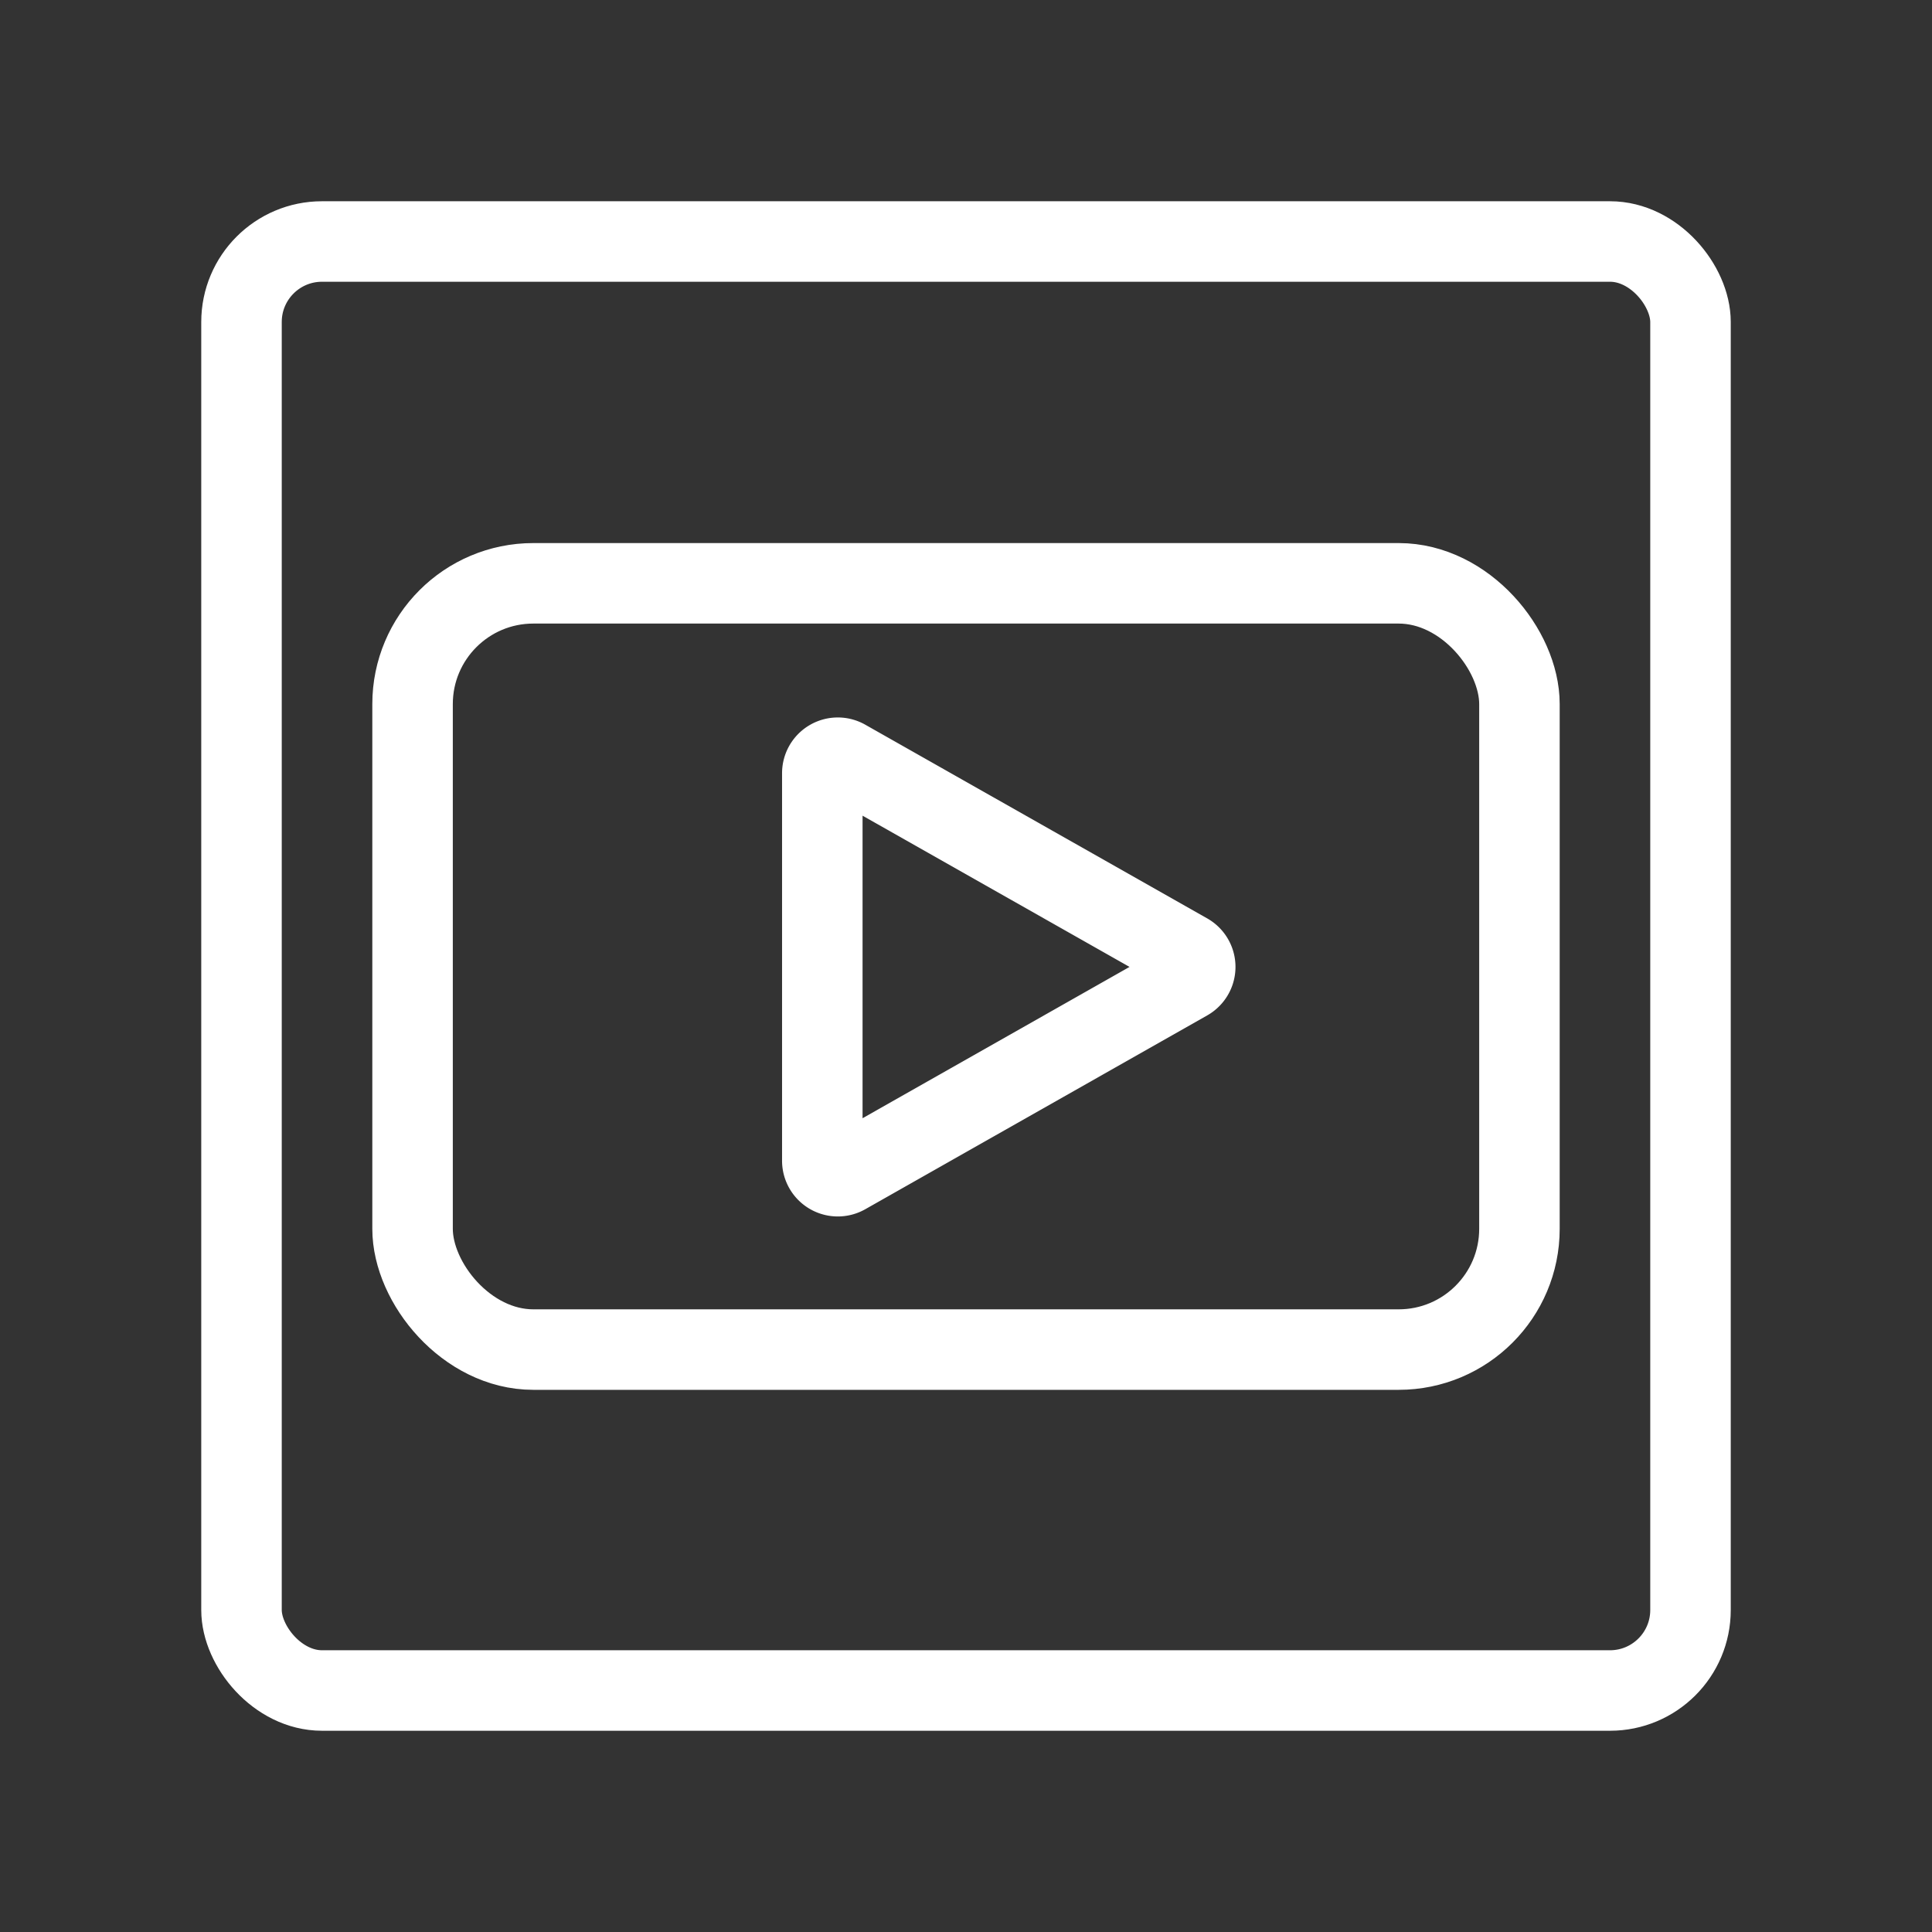
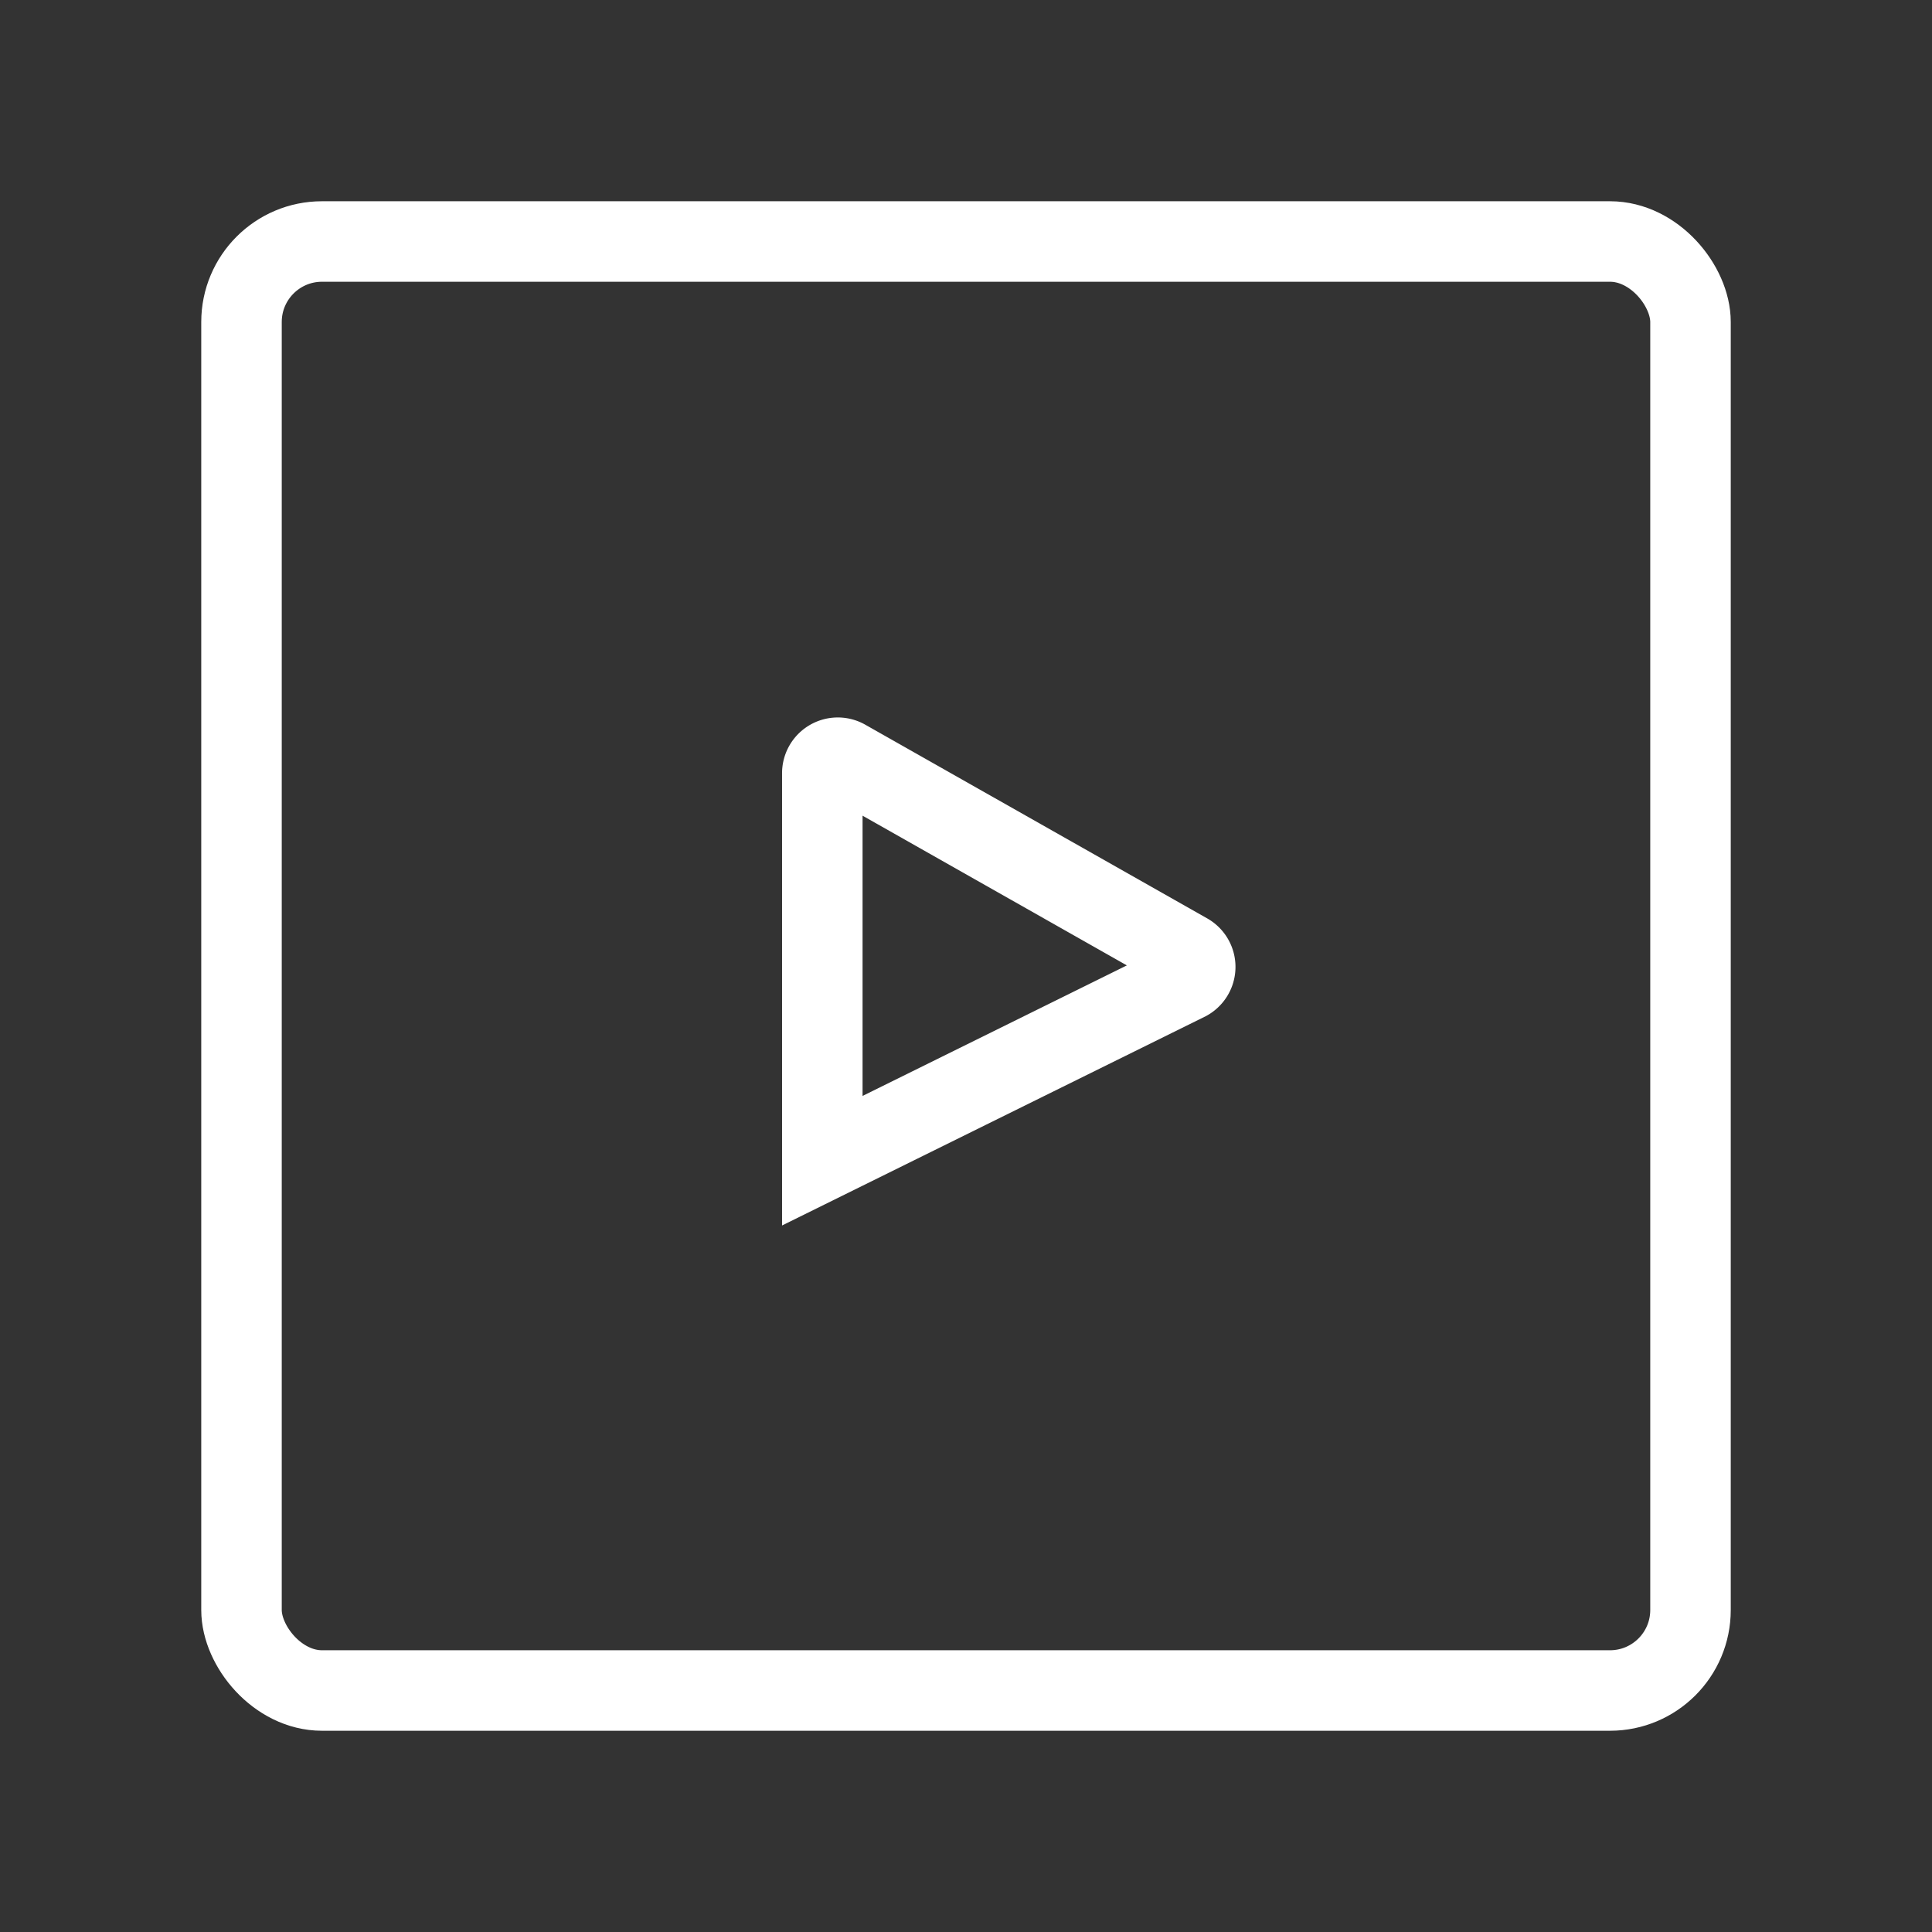
<svg xmlns="http://www.w3.org/2000/svg" viewBox="0 0 192 192">
  <rect x="0" y="0" width="192" height="192" fill="#333333" stroke="none" />
  <defs>
    <style>.cls-1{fill:none;stroke:#fff;stroke-miterlimit:10;stroke-width:8px;}</style>
  </defs>
  <g id="Base">
    <rect class="cls-1" x="24" y="24" width="144" height="144" rx="8" />
  </g>
  <g id="Icons">
    <g id="Youtube">
-       <path id="Youtube-2" data-name="Youtube" class="cls-1" d="M81.72,76.83v38.52a1.54,1.54,0,0,0,2.3,1.34L118,97.43a1.54,1.54,0,0,0,0-2.68L84,75.49A1.54,1.54,0,0,0,81.72,76.83Z" />
-       <rect id="Youtube-3" data-name="Youtube" class="cls-1" x="41" y="57.97" width="110" height="76.15" rx="12" />
+       <path id="Youtube-2" data-name="Youtube" class="cls-1" d="M81.72,76.83v38.52L118,97.43a1.54,1.54,0,0,0,0-2.68L84,75.49A1.54,1.54,0,0,0,81.72,76.83Z" />
    </g>
  </g>
</svg>